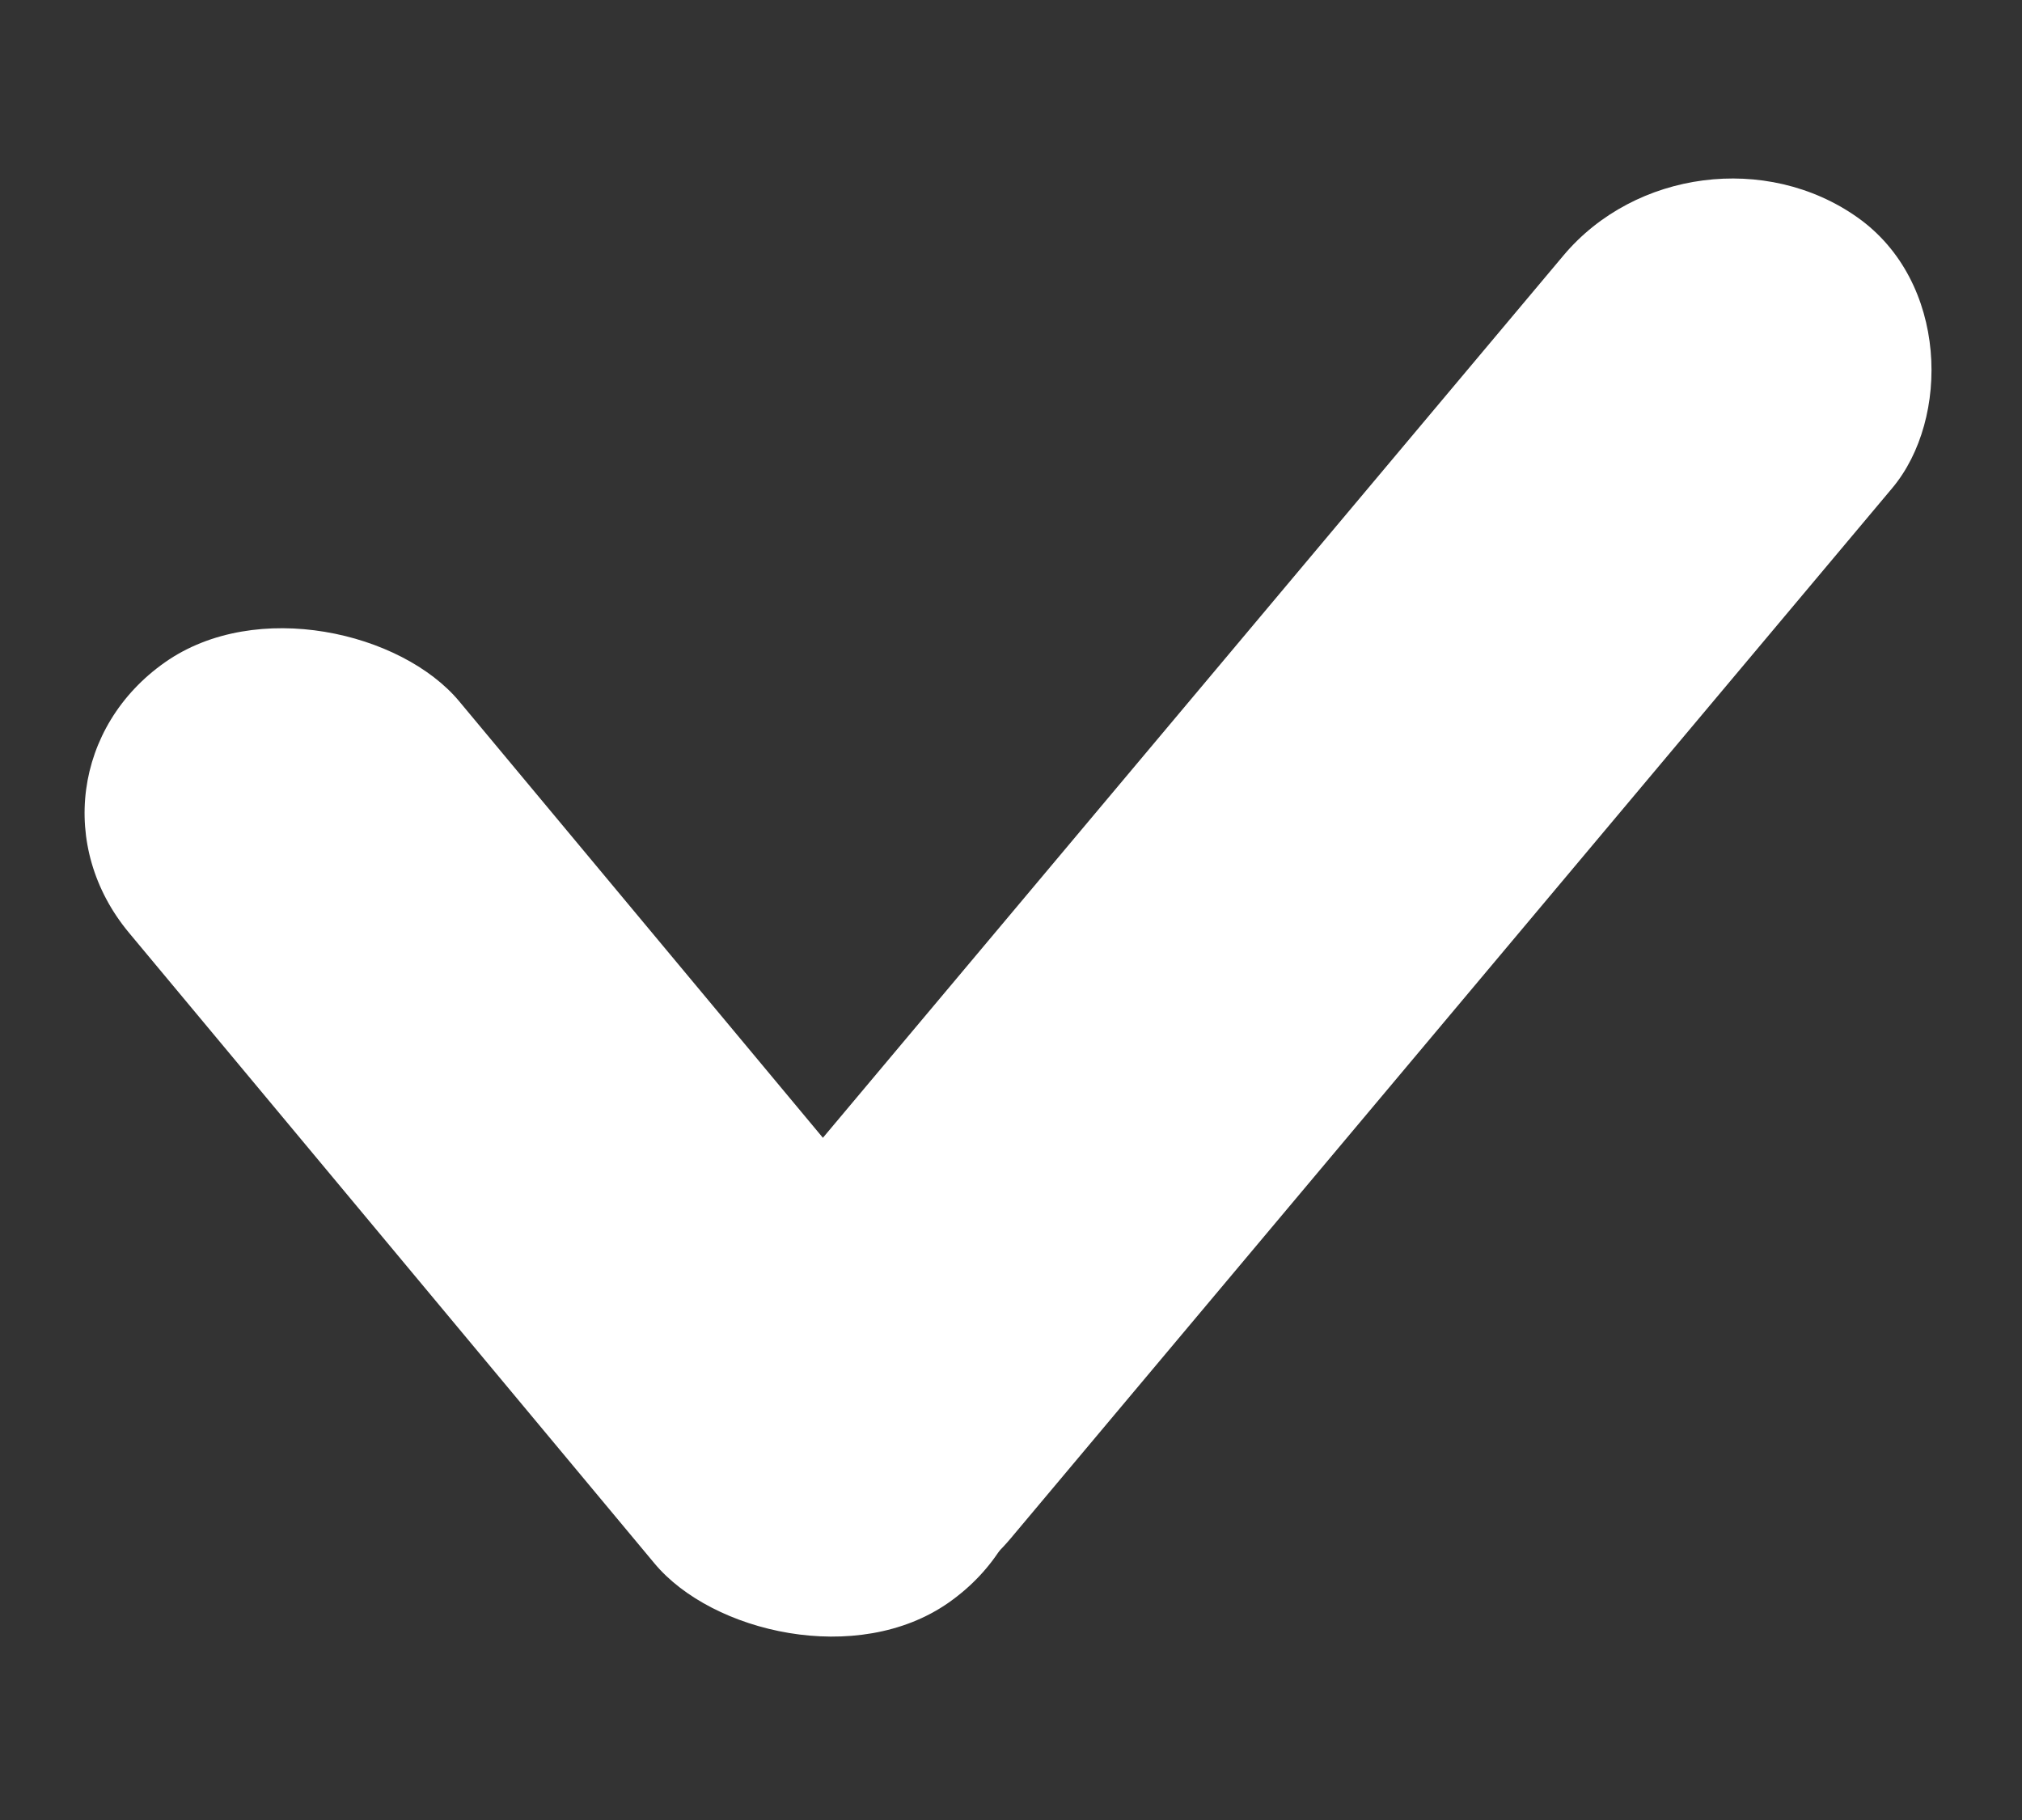
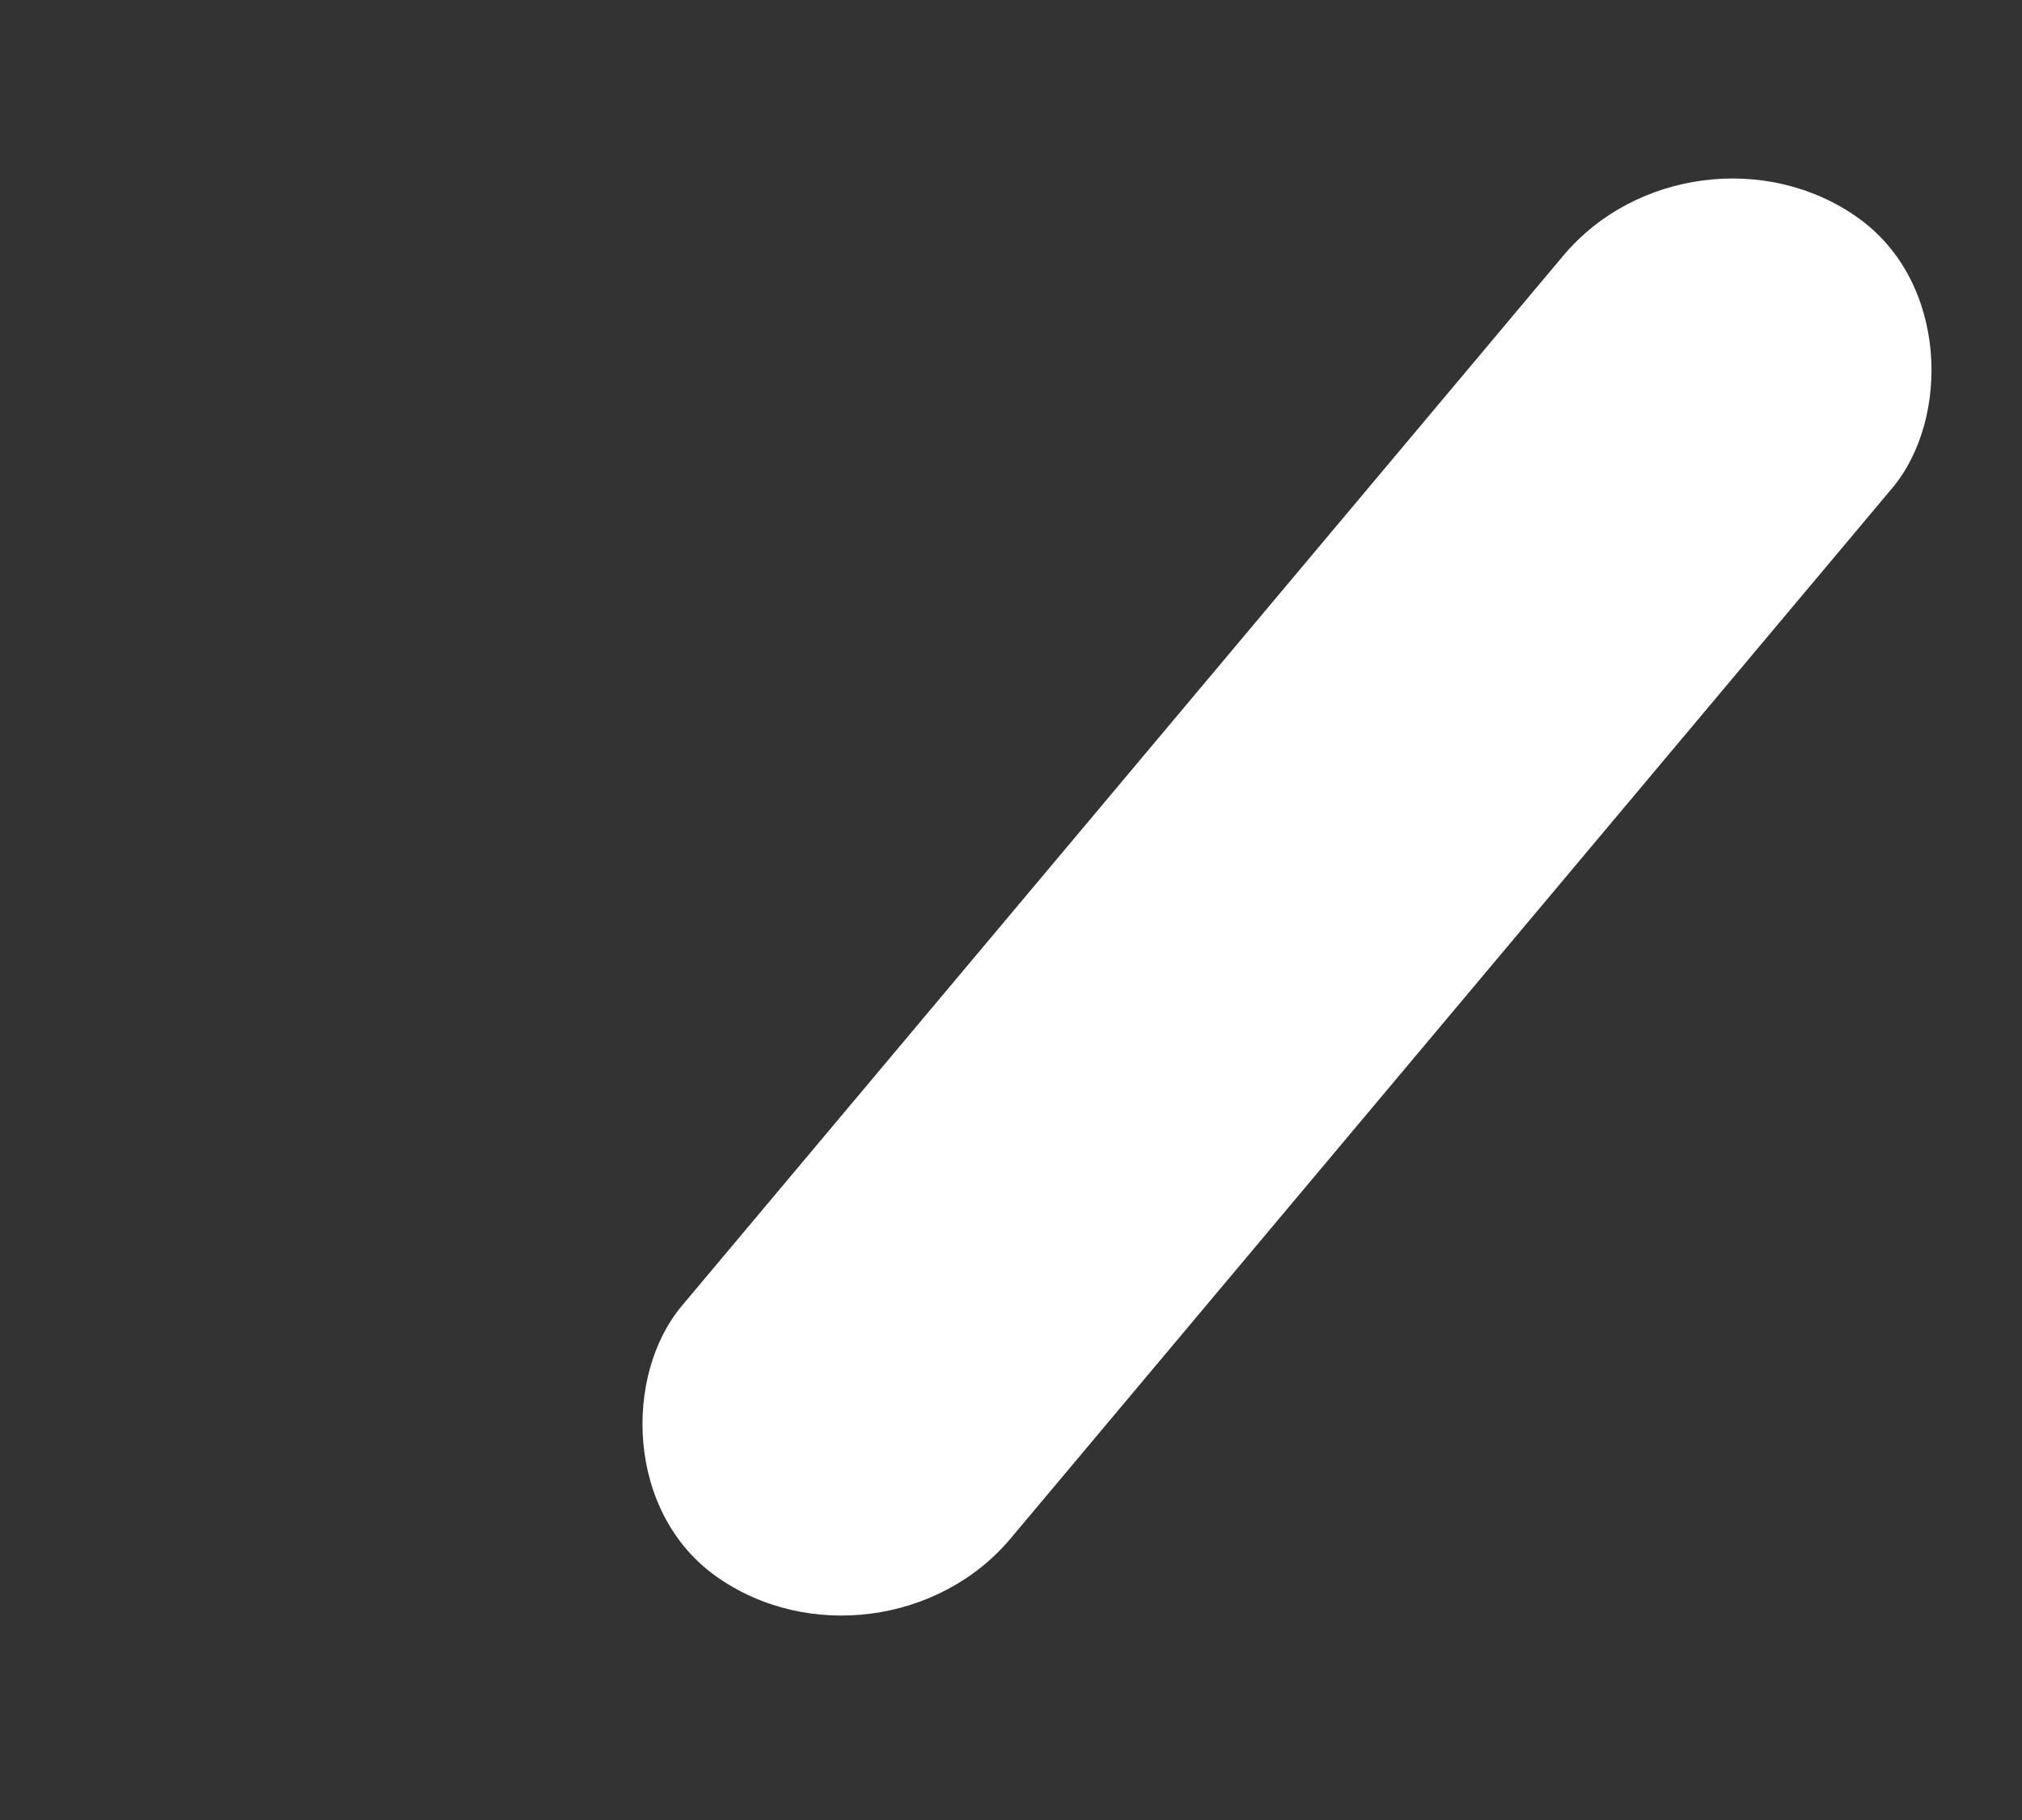
<svg xmlns="http://www.w3.org/2000/svg" width="10" height="9" viewBox="0 0 10 9" fill="none">
  <rect x="0" y="0" width="10" height="9" fill="#333333" stroke="none" />
-   <rect width="1.994" height="6.055" rx="0.997" transform="matrix(0.819 -0.574 0.64 0.768 0 3.847)" fill="white" />
  <rect width="1.993" height="8.775" rx="0.997" transform="matrix(0.816 0.577 -0.643 0.766 8.373 0.5)" fill="white" />
</svg>